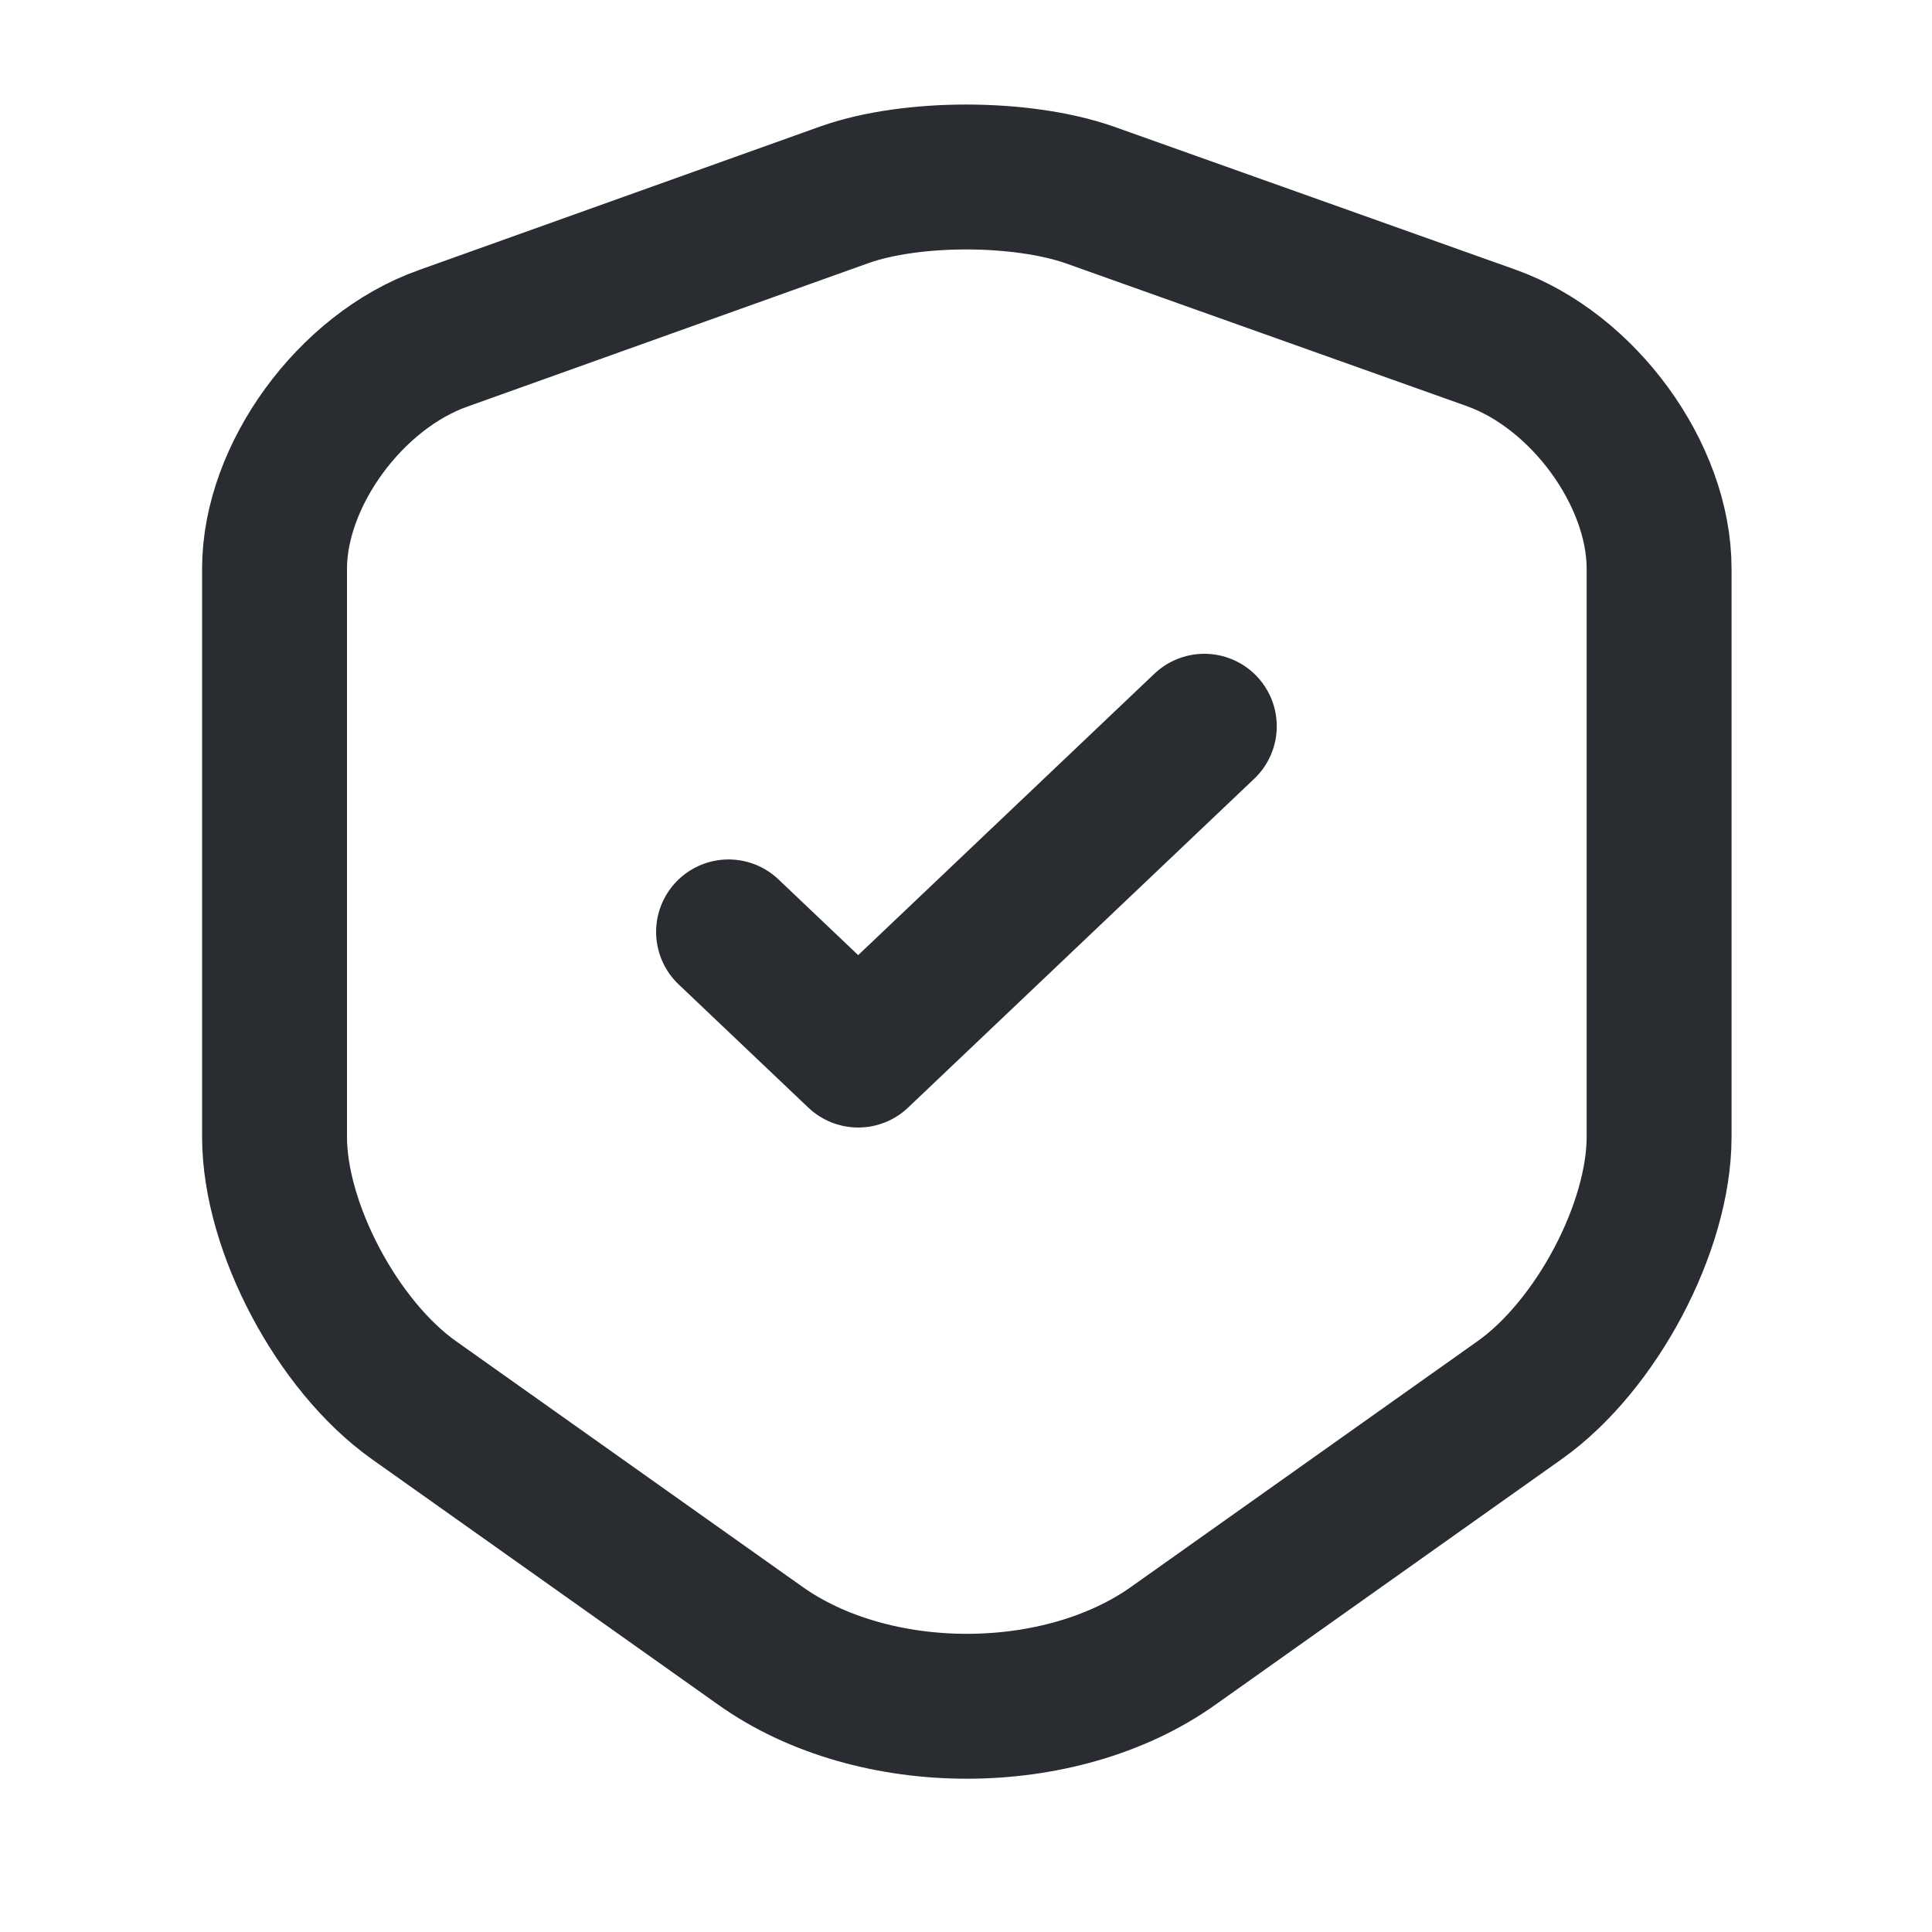
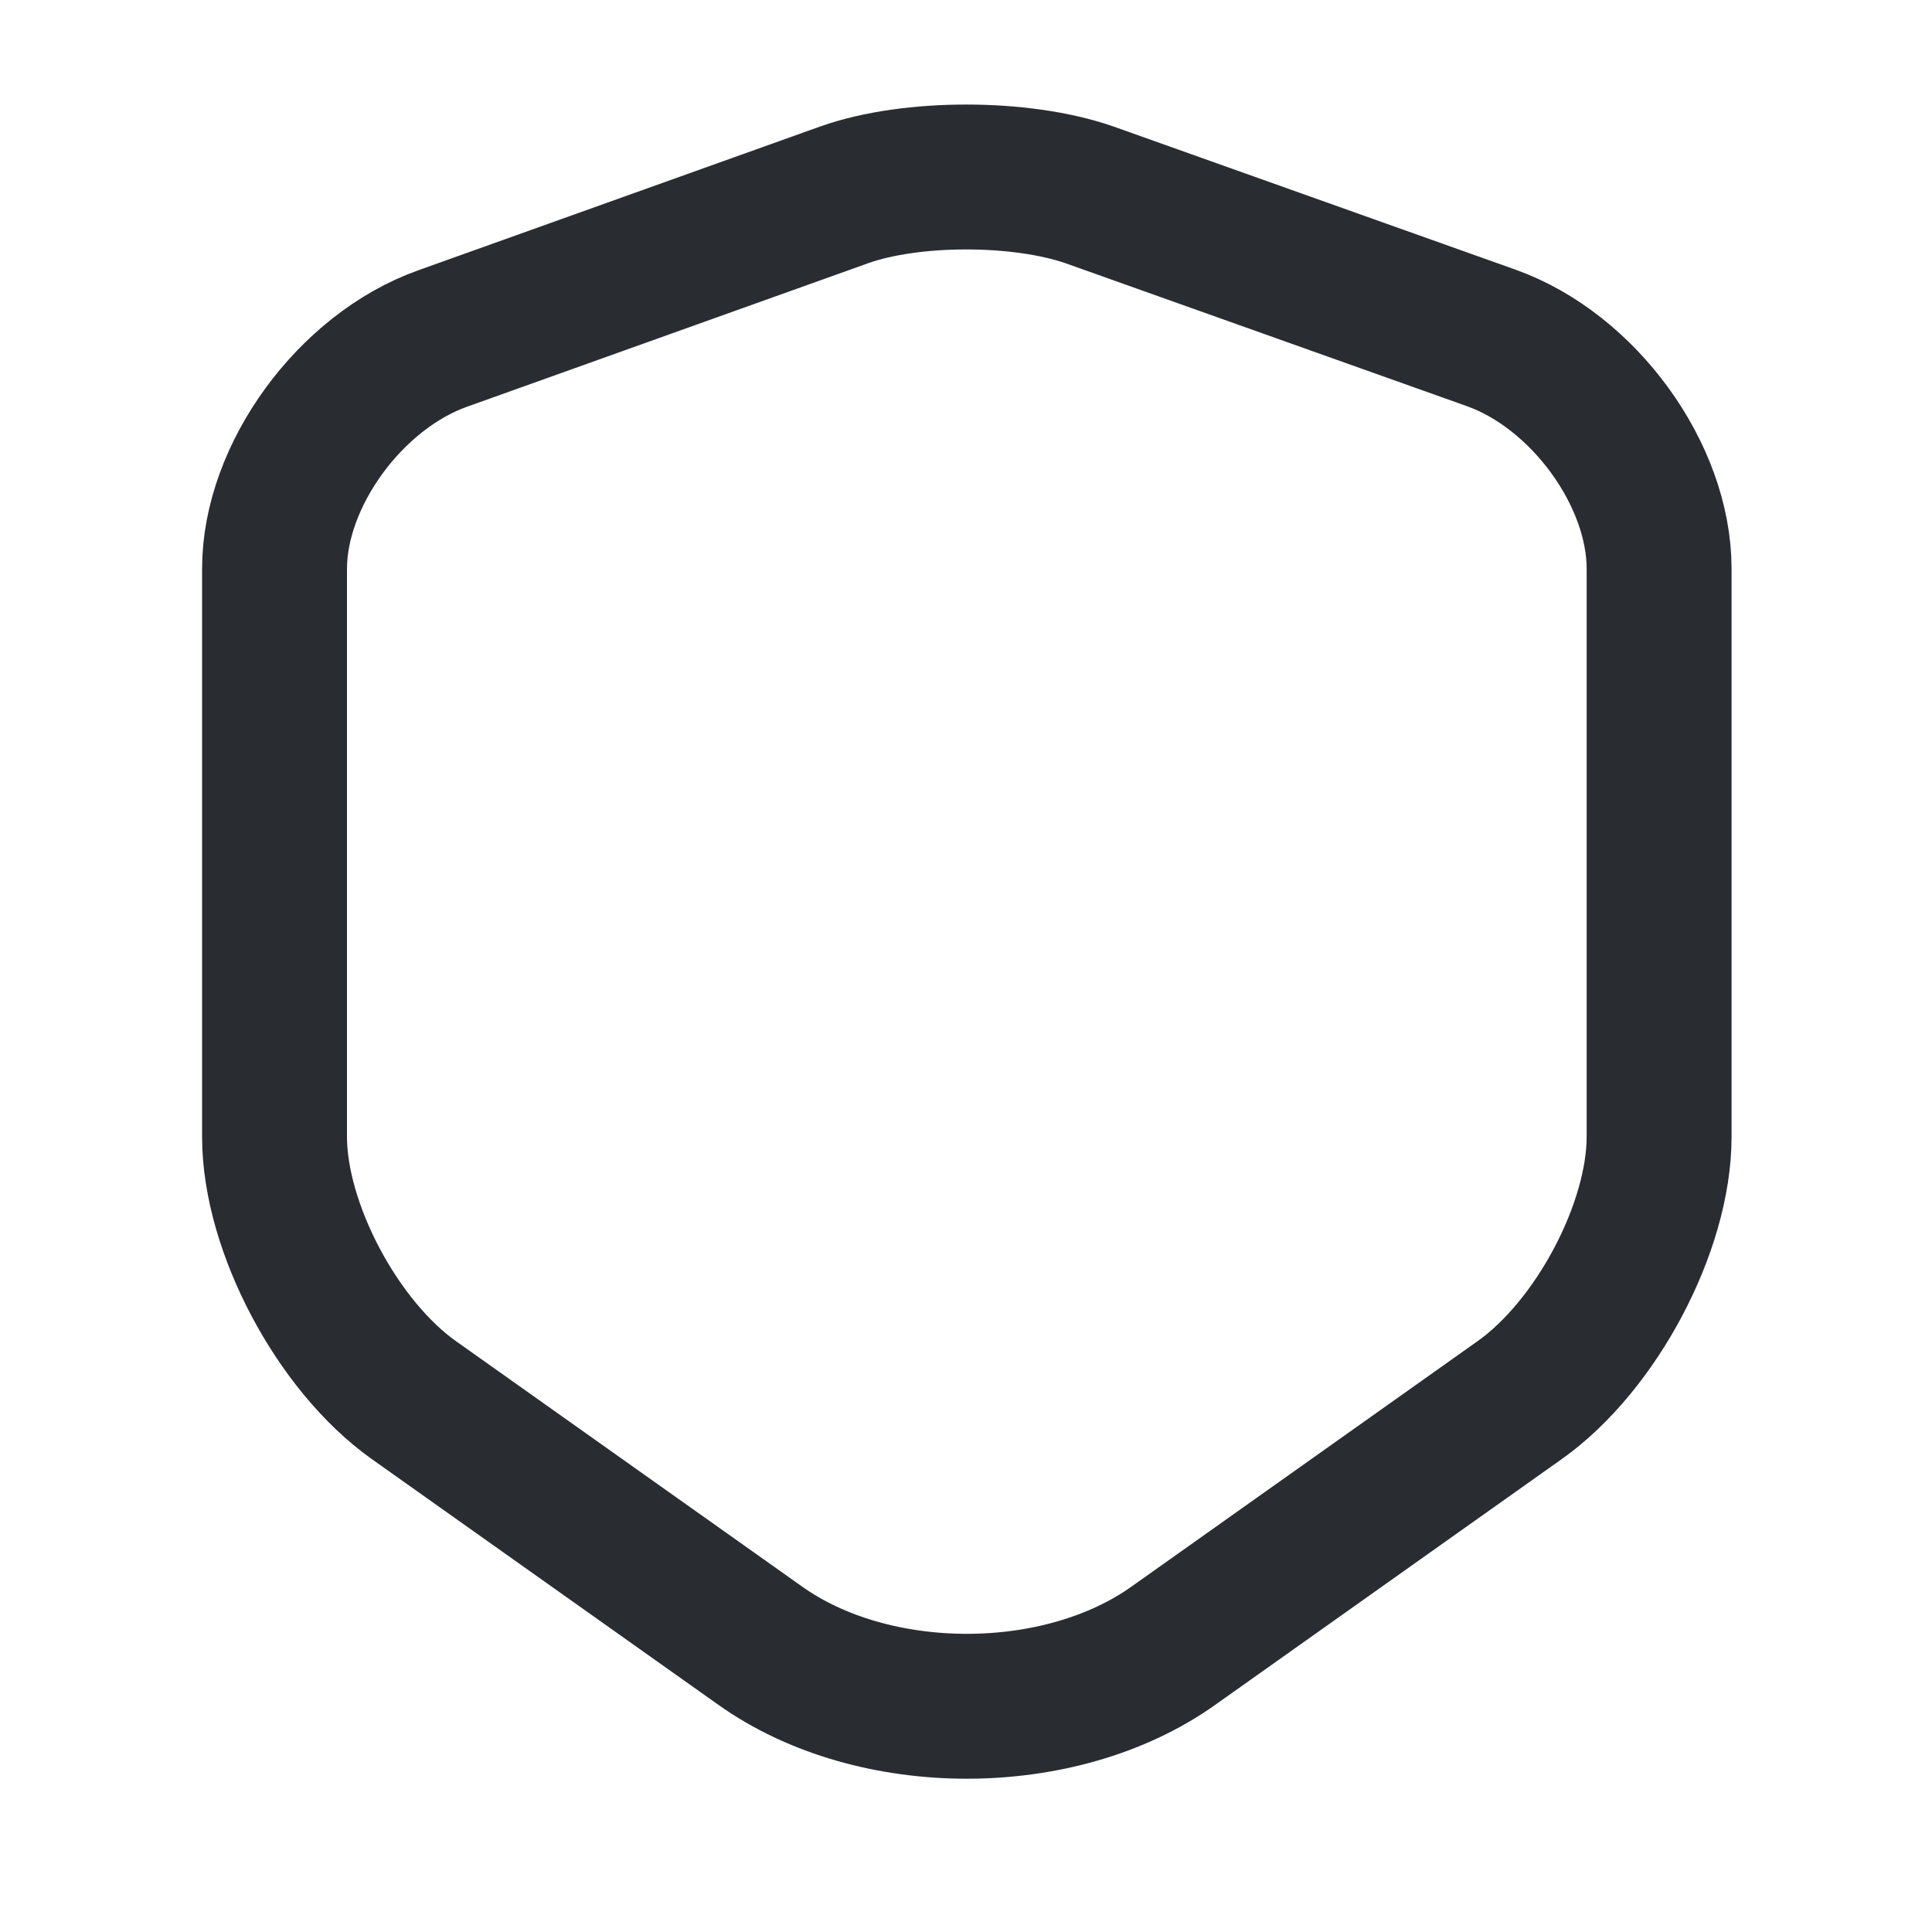
<svg xmlns="http://www.w3.org/2000/svg" width="20" height="20" viewBox="0 0 20 20" fill="none">
  <path d="M8.742 2.016L4.583 3.504C3.625 3.845 2.842 4.922 2.842 5.887V11.769C2.842 12.704 3.492 13.931 4.283 14.493L7.867 17.034C9.042 17.873 10.975 17.873 12.15 17.034L15.733 14.493C16.525 13.931 17.175 12.704 17.175 11.769V5.887C17.175 4.914 16.392 3.837 15.434 3.497L11.275 2.016C10.567 1.771 9.433 1.771 8.742 2.016Z" stroke="#292D32" stroke-width="1.5" stroke-linecap="round" stroke-linejoin="round" />
-   <path d="M7.542 9.647L8.884 10.922L12.467 7.518" stroke="#292D32" stroke-width="1.5" stroke-linecap="round" stroke-linejoin="round" />
</svg>